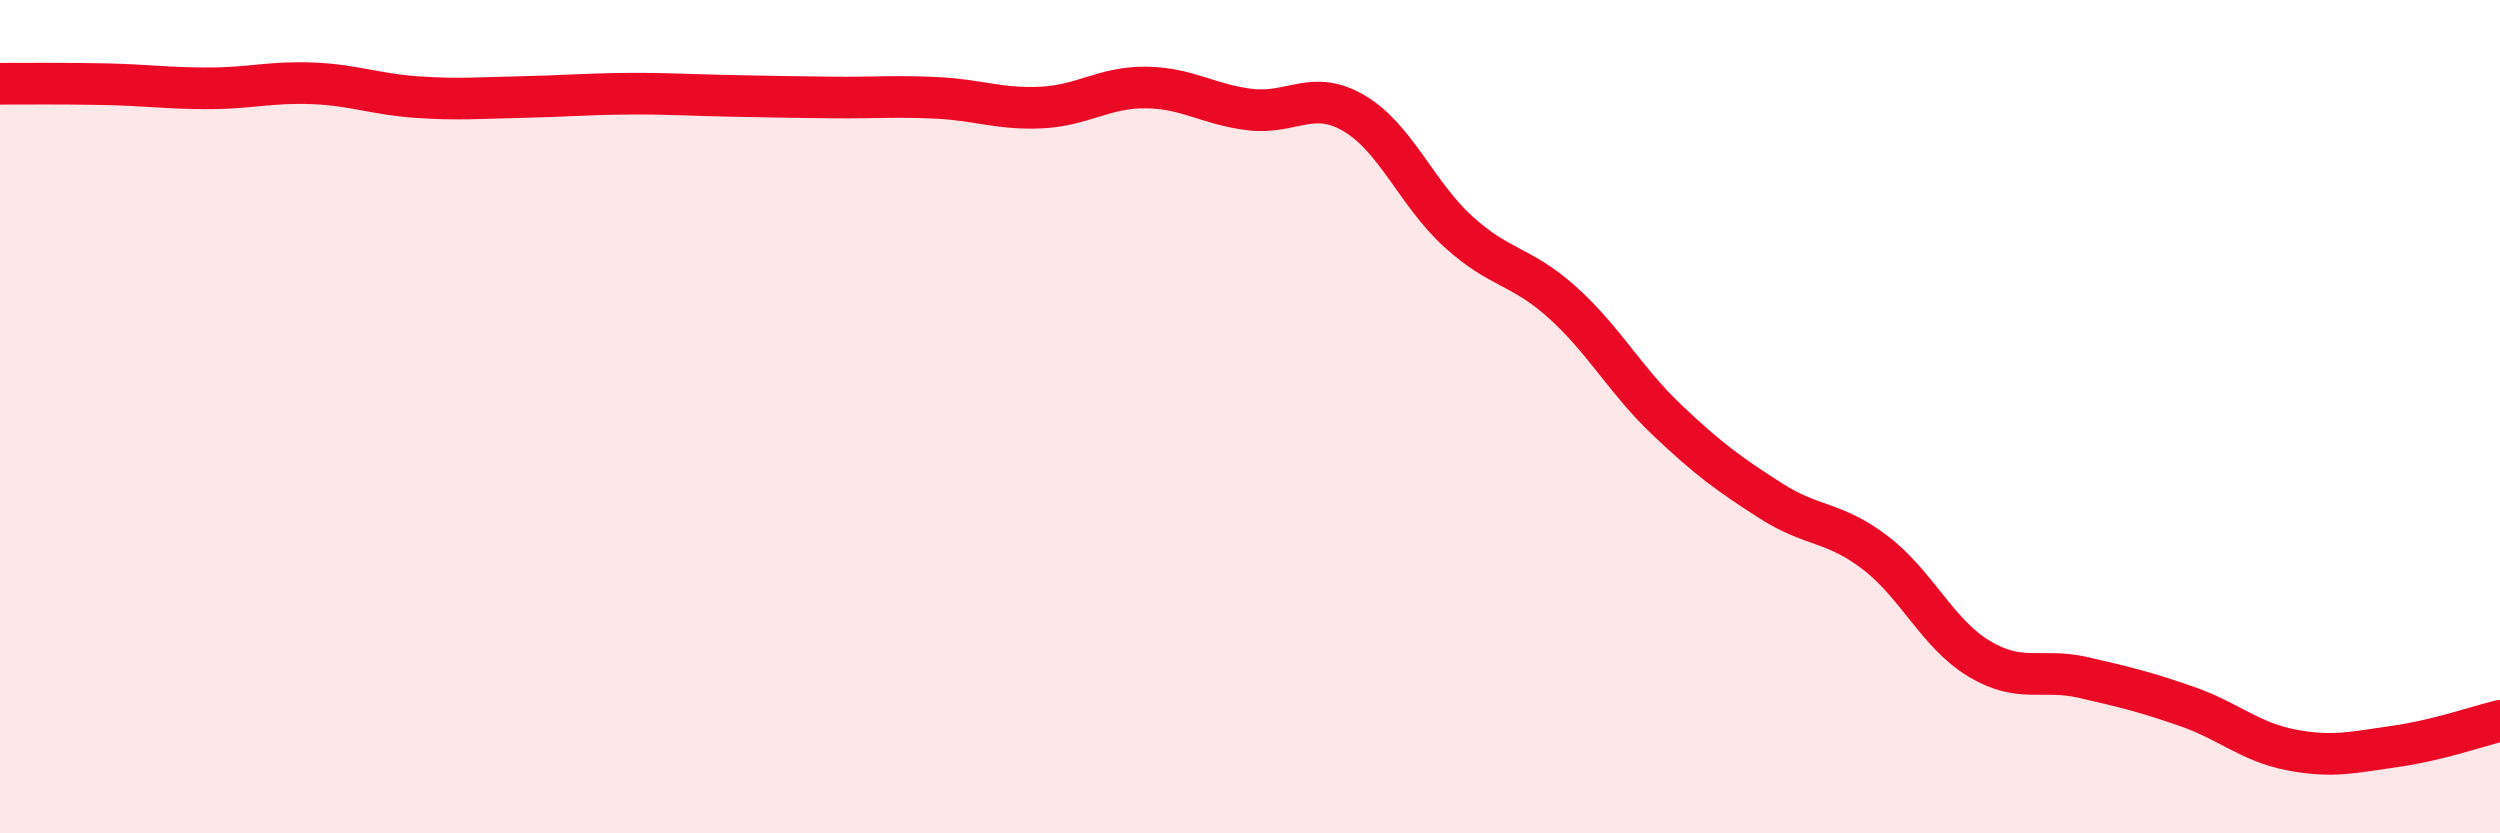
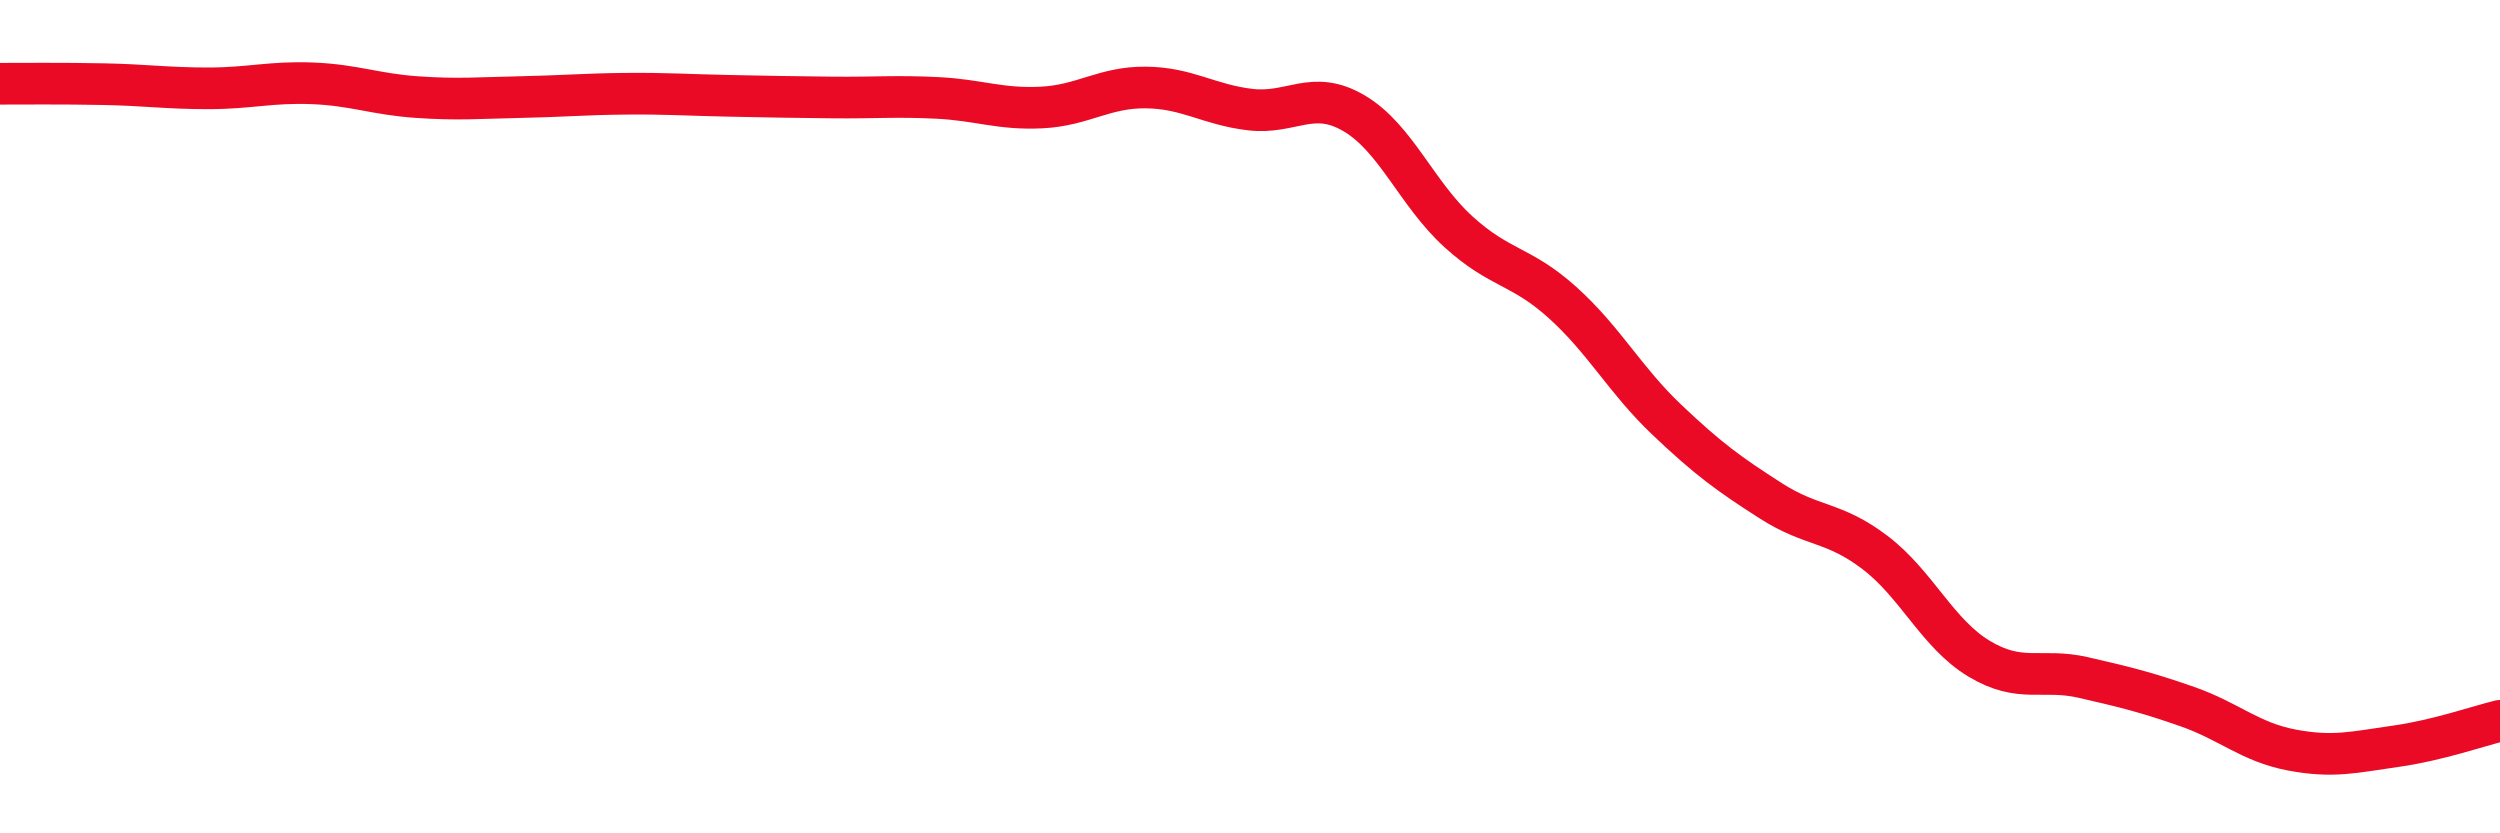
<svg xmlns="http://www.w3.org/2000/svg" width="60" height="20" viewBox="0 0 60 20">
-   <path d="M 0,2.01 C 0.5,2.01 1.5,2 2.5,2.02 C 3.5,2.04 4,2.12 5,2.12 C 6,2.12 6.5,1.96 7.5,2 C 8.5,2.04 9,2.26 10,2.33 C 11,2.4 11.5,2.35 12.5,2.33 C 13.5,2.31 14,2.26 15,2.25 C 16,2.24 16.5,2.28 17.5,2.3 C 18.5,2.32 19,2.33 20,2.34 C 21,2.35 21.5,2.3 22.5,2.35 C 23.5,2.4 24,2.63 25,2.58 C 26,2.53 26.5,2.09 27.5,2.1 C 28.5,2.11 29,2.51 30,2.63 C 31,2.75 31.5,2.13 32.5,2.72 C 33.5,3.31 34,4.65 35,5.56 C 36,6.47 36.5,6.36 37.5,7.26 C 38.5,8.16 39,9.12 40,10.07 C 41,11.02 41.5,11.38 42.5,12.02 C 43.5,12.66 44,12.5 45,13.26 C 46,14.02 46.5,15.21 47.5,15.81 C 48.5,16.41 49,16.03 50,16.26 C 51,16.49 51.5,16.61 52.5,16.96 C 53.5,17.31 54,17.81 55,18 C 56,18.19 56.5,18.05 57.5,17.91 C 58.5,17.77 59.5,17.42 60,17.3L60 20L0 20Z" fill="#EB0A25" opacity="0.1" stroke-linecap="round" stroke-linejoin="round" />
  <path d="M 0,2.01 C 0.5,2.01 1.5,2 2.5,2.02 C 3.5,2.04 4,2.12 5,2.12 C 6,2.12 6.5,1.96 7.5,2 C 8.5,2.04 9,2.26 10,2.33 C 11,2.4 11.5,2.35 12.5,2.33 C 13.5,2.31 14,2.26 15,2.25 C 16,2.24 16.5,2.28 17.5,2.3 C 18.5,2.32 19,2.33 20,2.34 C 21,2.35 21.5,2.3 22.5,2.35 C 23.5,2.4 24,2.63 25,2.58 C 26,2.53 26.5,2.09 27.5,2.1 C 28.5,2.11 29,2.51 30,2.63 C 31,2.75 31.5,2.13 32.5,2.72 C 33.5,3.31 34,4.65 35,5.56 C 36,6.47 36.5,6.36 37.5,7.26 C 38.5,8.16 39,9.12 40,10.07 C 41,11.02 41.5,11.38 42.5,12.02 C 43.5,12.66 44,12.5 45,13.26 C 46,14.02 46.5,15.21 47.5,15.81 C 48.5,16.41 49,16.03 50,16.26 C 51,16.49 51.5,16.61 52.5,16.96 C 53.5,17.31 54,17.81 55,18 C 56,18.19 56.5,18.05 57.5,17.91 C 58.5,17.77 59.5,17.42 60,17.3" stroke="#EB0A25" stroke-width="1" fill="none" stroke-linecap="round" stroke-linejoin="round" />
</svg>